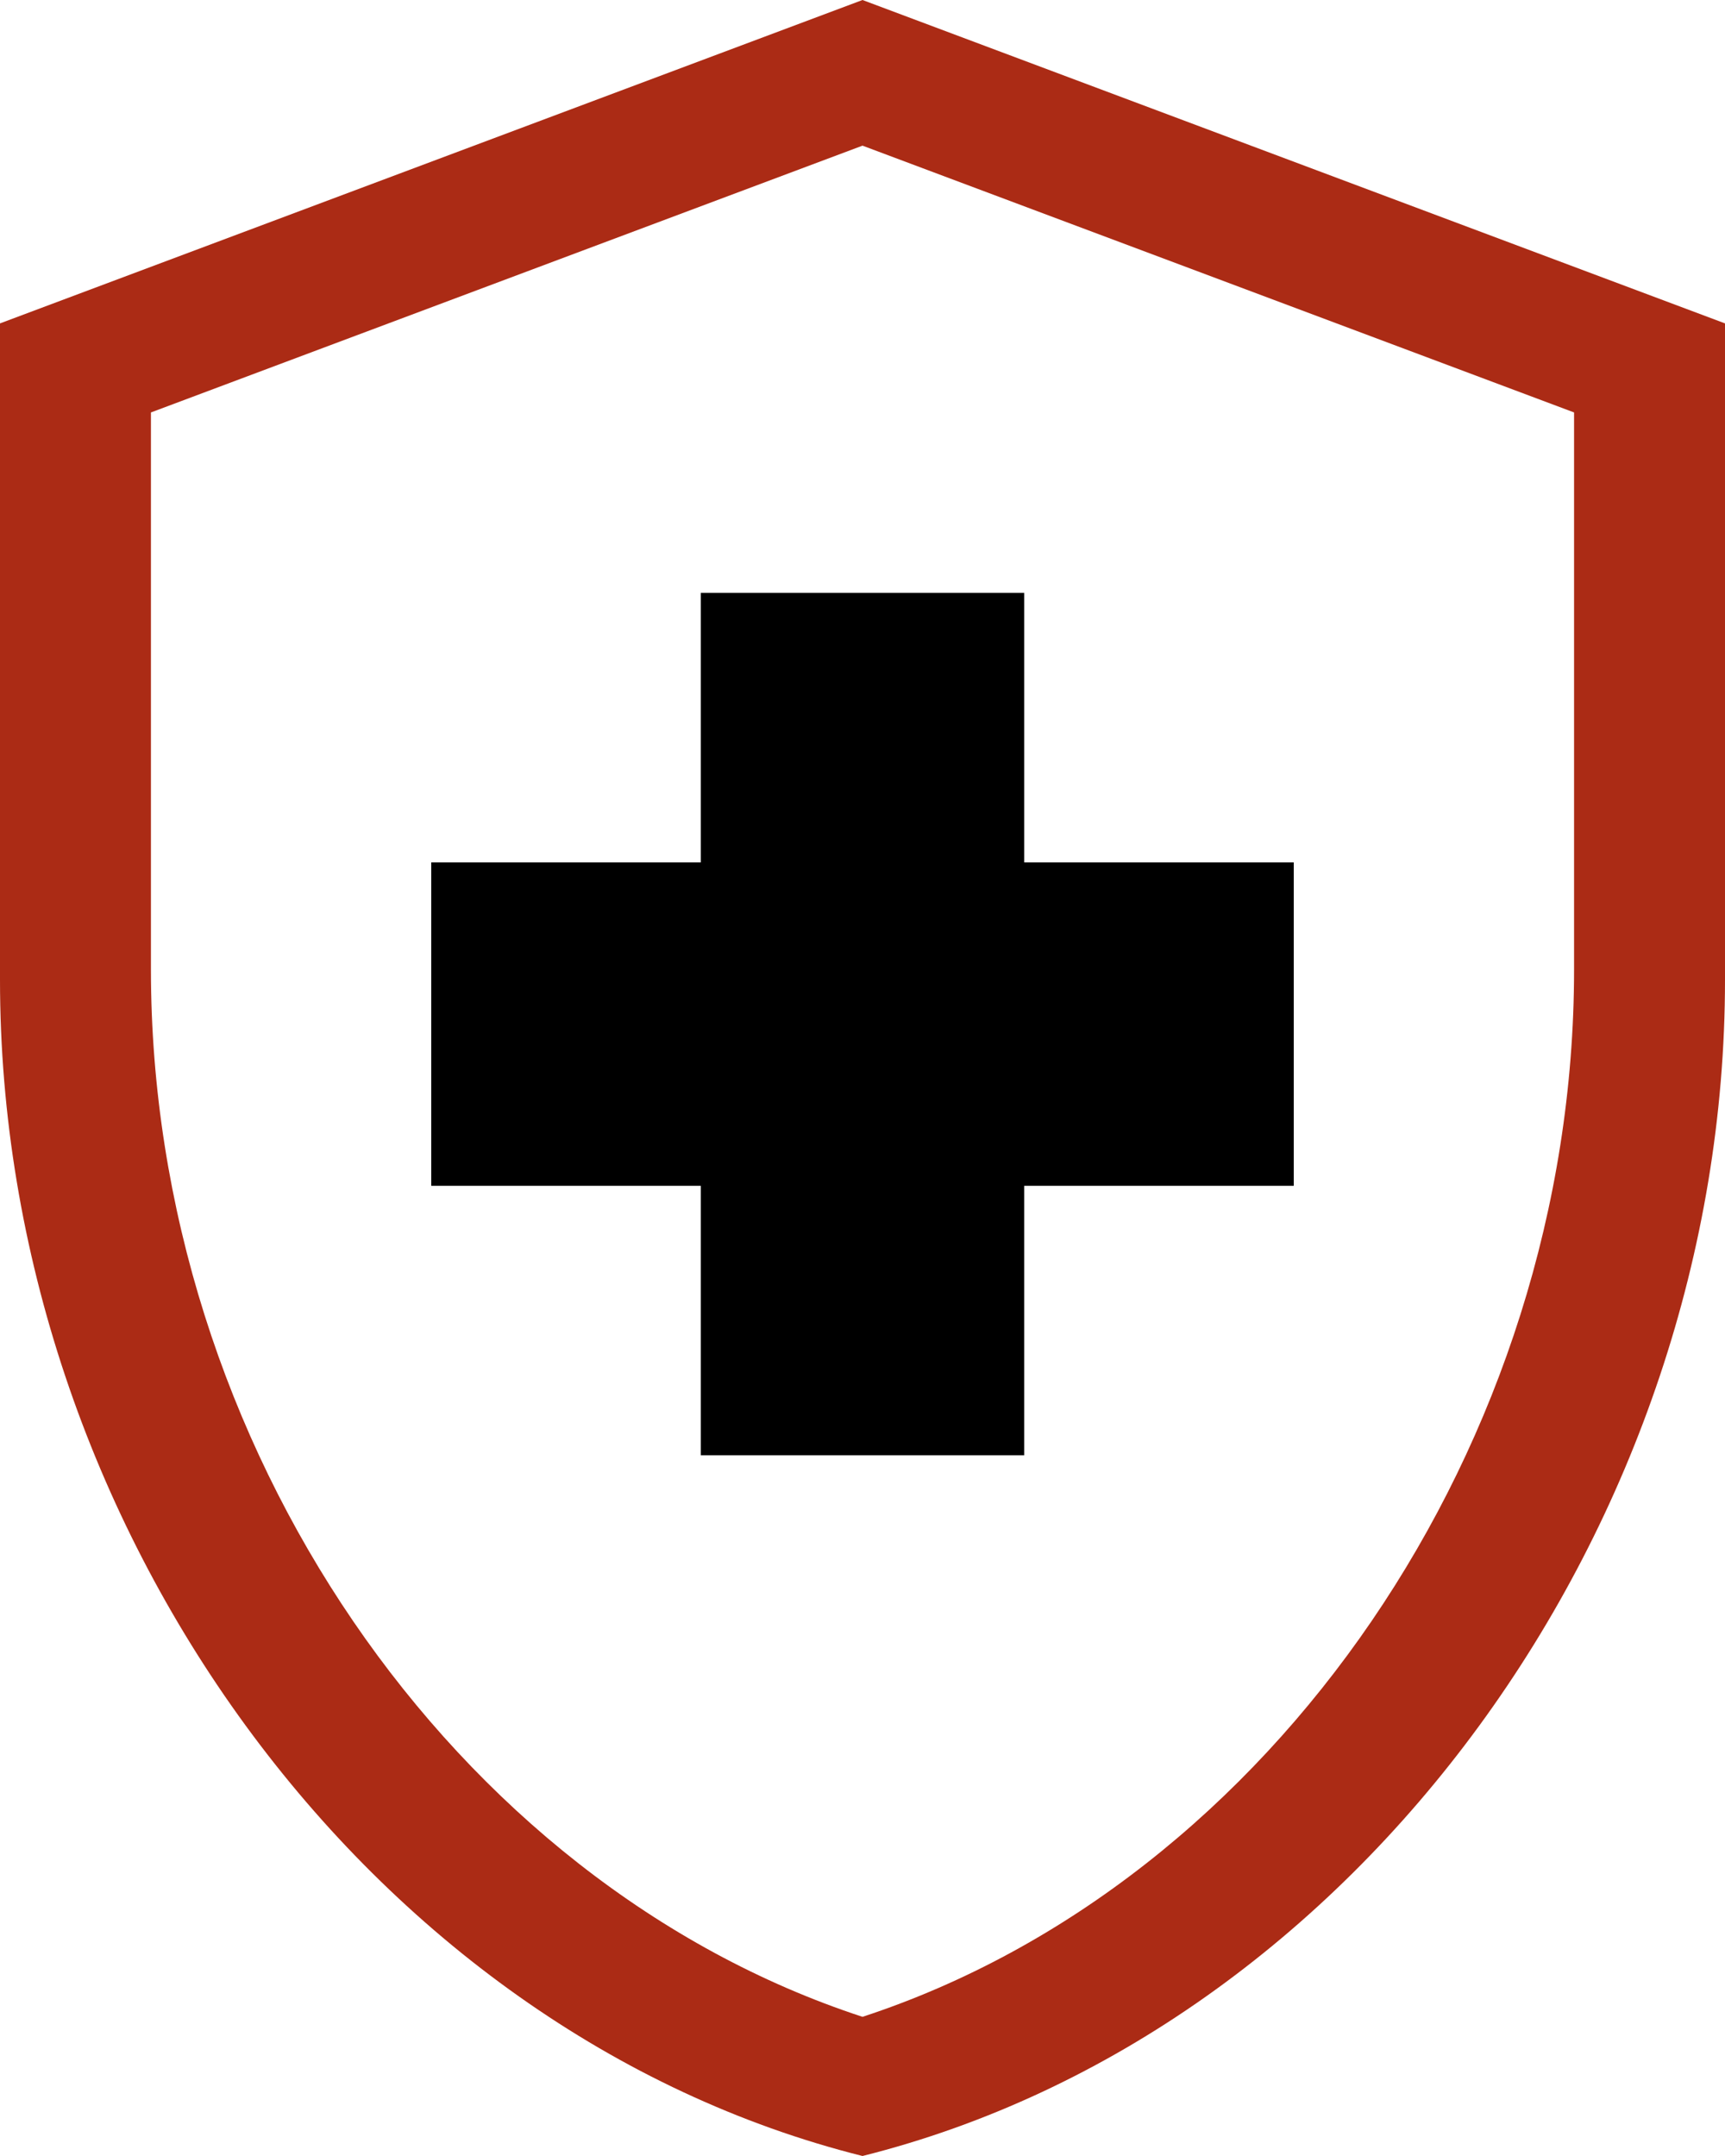
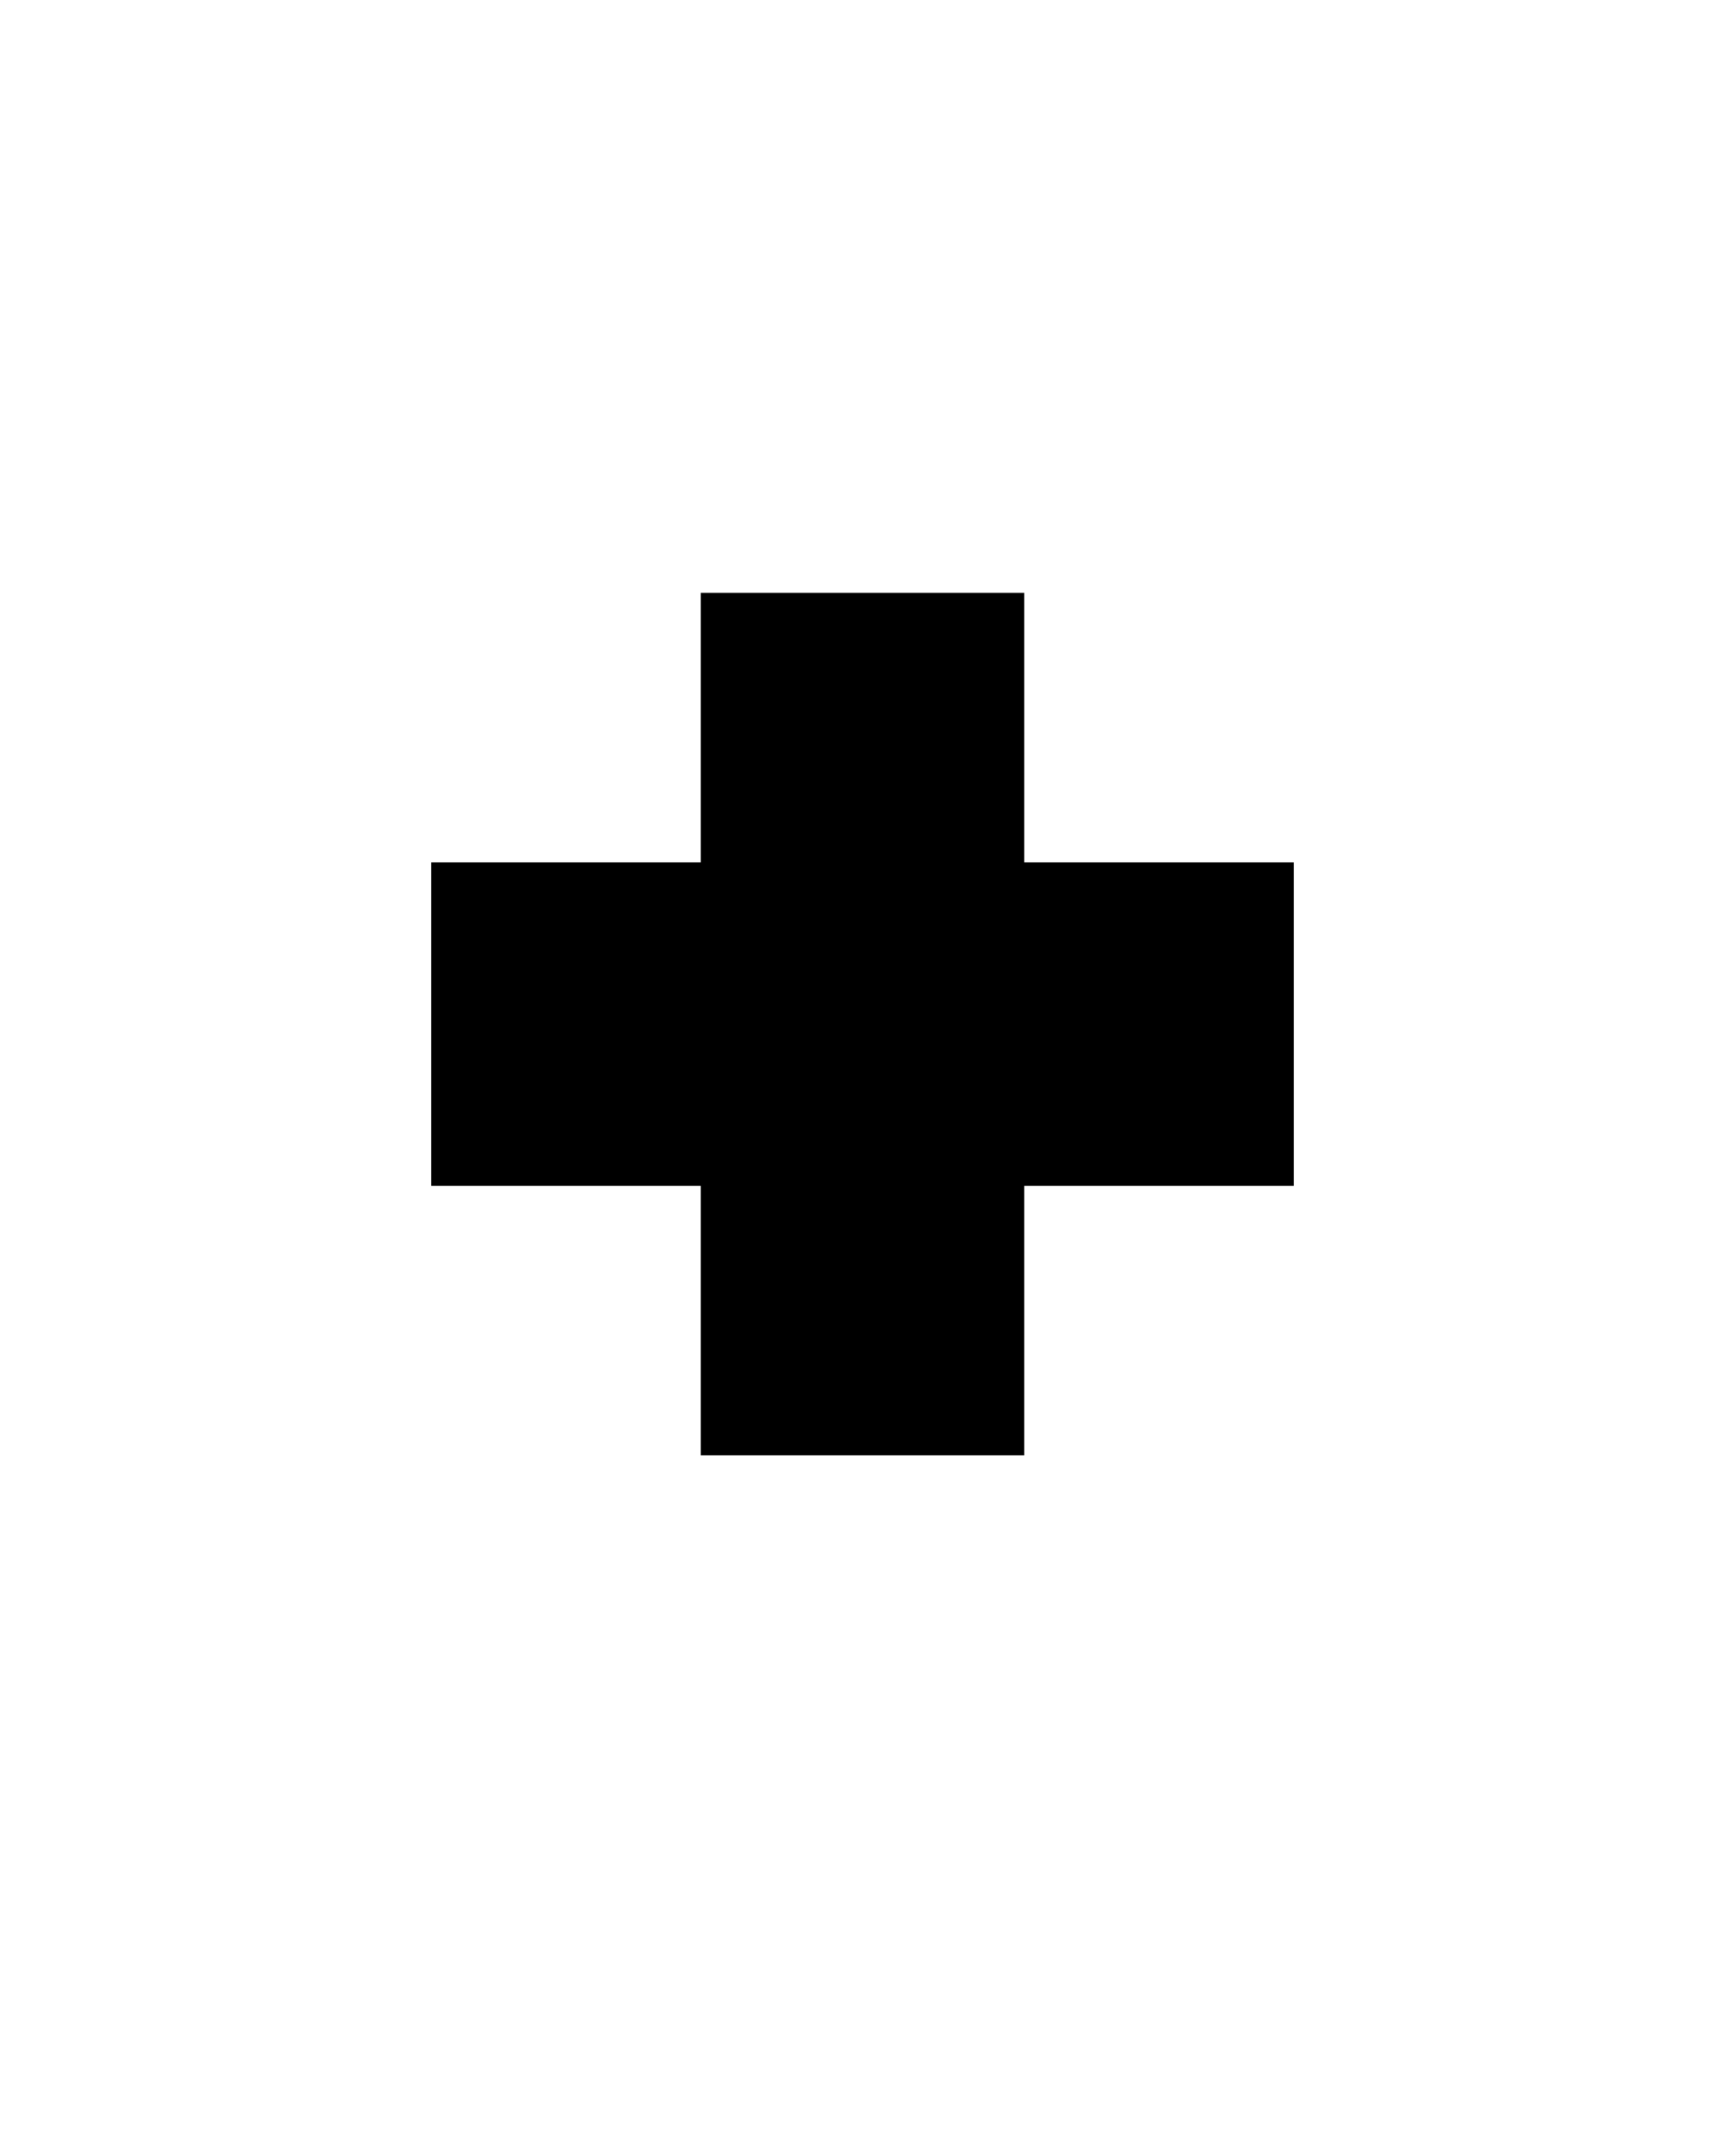
<svg xmlns="http://www.w3.org/2000/svg" width="55.36" height="69.2" viewBox="0 0 55.36 69.2">
  <defs>
    <style>.a{fill:#ab2b15;}</style>
  </defs>
  <polygon points="22.49 38.06 13.84 38.06 13.84 27.68 22.49 27.68 22.49 19.03 32.87 19.03 32.87 27.68 41.52 27.68 41.52 38.06 32.87 38.06 32.87 46.71 22.49 46.71 22.49 38.06" />
-   <path class="a" d="M27.68,0,0,10.38V31.451C0,48.924,11.799,65.221,27.68,69.2c15.881-3.979,27.68-20.276,27.68-37.749V10.38Zm22.836,31.126c0,15.224-9.705,29.306-22.836,33.607C14.549,60.432,4.844,46.388,4.844,31.126V13.238L27.68,4.675l22.836,8.563Z" />
</svg>